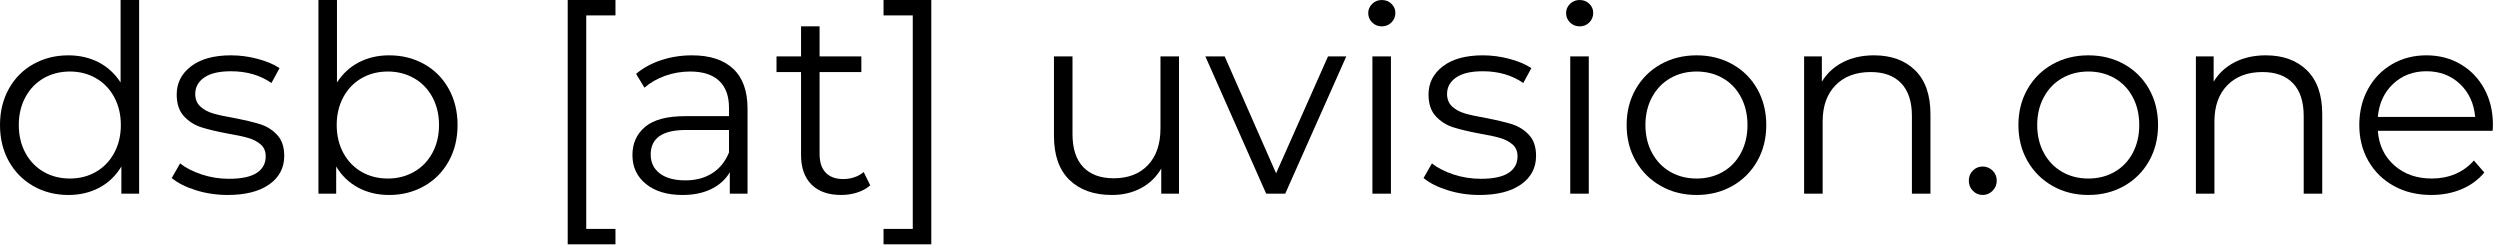
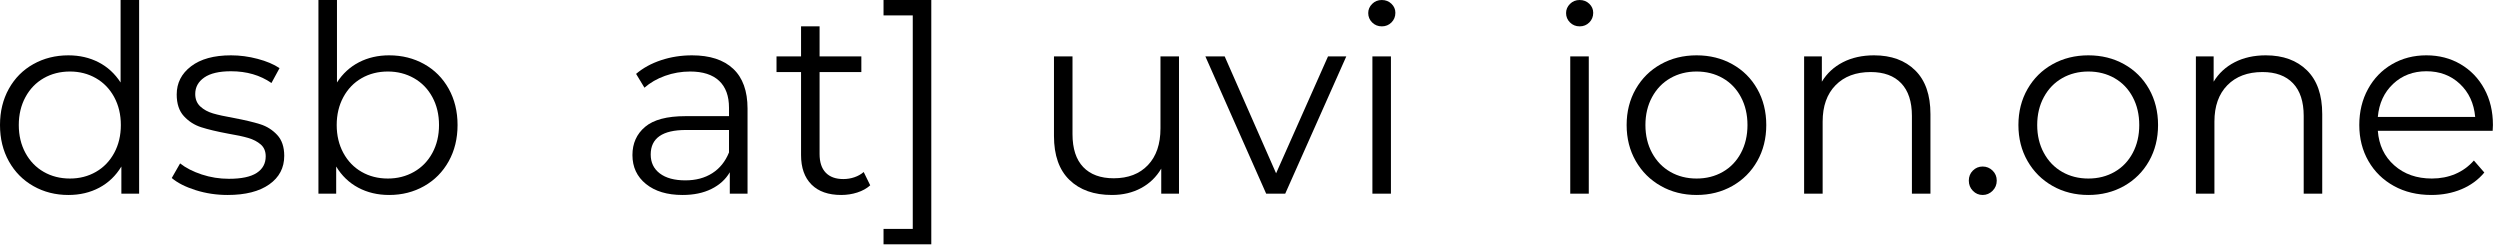
<svg xmlns="http://www.w3.org/2000/svg" width="100%" height="100%" viewBox="0 0 279 28" version="1.1" xml:space="preserve" style="fill-rule:evenodd;clip-rule:evenodd;stroke-linejoin:round;stroke-miterlimit:2;">
  <rect id="ArtBoard3" x="0" y="0" width="278.667" height="27.265" style="fill:none;" />
  <g>
    <path d="M15.526,-0l-0,21.614l-1.981,-0l-0,-3.03c-0.621,1.03 -1.442,1.816 -2.461,2.36c-1.02,0.543 -2.171,0.815 -3.452,0.815c-1.437,0 -2.738,-0.33 -3.903,-0.99c-1.166,-0.66 -2.078,-1.583 -2.739,-2.767c-0.66,-1.185 -0.99,-2.534 -0.99,-4.049c0,-1.515 0.33,-2.865 0.99,-4.049c0.661,-1.185 1.573,-2.102 2.739,-2.753c1.165,-0.65 2.466,-0.976 3.903,-0.976c1.243,0 2.364,0.258 3.364,0.772c1,0.515 1.821,1.267 2.462,2.258l-0,-9.205l2.068,-0Zm-7.719,19.924c1.068,0 2.034,-0.247 2.898,-0.743c0.864,-0.495 1.544,-1.199 2.039,-2.111c0.495,-0.913 0.743,-1.952 0.743,-3.117c-0,-1.165 -0.248,-2.204 -0.743,-3.117c-0.495,-0.913 -1.175,-1.617 -2.039,-2.112c-0.864,-0.495 -1.83,-0.743 -2.898,-0.743c-1.088,0 -2.064,0.248 -2.928,0.743c-0.864,0.495 -1.544,1.199 -2.039,2.112c-0.495,0.913 -0.743,1.952 -0.743,3.117c0,1.165 0.248,2.204 0.743,3.117c0.495,0.912 1.175,1.616 2.039,2.111c0.864,0.496 1.84,0.743 2.928,0.743Z" style="fill-rule:nonzero;" />
    <path d="M25.4,21.759c-1.242,0 -2.432,-0.179 -3.568,-0.539c-1.136,-0.359 -2.024,-0.81 -2.665,-1.354l0.932,-1.631c0.641,0.505 1.447,0.917 2.418,1.238c0.971,0.32 1.98,0.48 3.029,0.48c1.398,0 2.432,-0.218 3.102,-0.655c0.67,-0.437 1.005,-1.054 1.005,-1.85c0,-0.563 -0.184,-1.005 -0.553,-1.325c-0.369,-0.321 -0.835,-0.563 -1.398,-0.728c-0.563,-0.165 -1.311,-0.326 -2.243,-0.481c-1.243,-0.233 -2.243,-0.471 -3.001,-0.714c-0.757,-0.242 -1.403,-0.655 -1.937,-1.238c-0.534,-0.582 -0.801,-1.388 -0.801,-2.417c0,-1.282 0.534,-2.331 1.602,-3.146c1.068,-0.816 2.554,-1.224 4.457,-1.224c0.991,0 1.981,0.131 2.971,0.394c0.991,0.262 1.806,0.606 2.447,1.034l-0.903,1.66c-1.262,-0.874 -2.767,-1.311 -4.515,-1.311c-1.32,0 -2.316,0.233 -2.986,0.699c-0.67,0.466 -1.005,1.078 -1.005,1.835c0,0.583 0.19,1.049 0.569,1.399c0.378,0.349 0.849,0.606 1.412,0.772c0.563,0.165 1.34,0.335 2.331,0.509c1.223,0.233 2.204,0.466 2.942,0.699c0.738,0.233 1.369,0.632 1.893,1.195c0.524,0.563 0.786,1.34 0.786,2.33c0,1.34 -0.558,2.403 -1.674,3.19c-1.117,0.786 -2.666,1.179 -4.647,1.179Z" style="fill-rule:nonzero;" />
    <path d="M43.431,6.175c1.437,0 2.738,0.326 3.904,0.976c1.165,0.651 2.078,1.568 2.738,2.753c0.66,1.184 0.99,2.534 0.99,4.049c0,1.515 -0.33,2.864 -0.99,4.049c-0.66,1.184 -1.573,2.107 -2.738,2.767c-1.166,0.66 -2.467,0.99 -3.904,0.99c-1.281,0 -2.432,-0.272 -3.451,-0.815c-1.02,-0.544 -1.84,-1.33 -2.462,-2.36l0,3.03l-1.981,-0l0,-21.614l2.069,-0l-0,9.205c0.64,-0.991 1.461,-1.743 2.461,-2.258c1,-0.514 2.122,-0.772 3.364,-0.772Zm-0.145,13.749c1.068,0 2.039,-0.247 2.913,-0.743c0.873,-0.495 1.558,-1.199 2.053,-2.111c0.495,-0.913 0.743,-1.952 0.743,-3.117c-0,-1.165 -0.248,-2.204 -0.743,-3.117c-0.495,-0.913 -1.18,-1.617 -2.053,-2.112c-0.874,-0.495 -1.845,-0.743 -2.913,-0.743c-1.088,0 -2.064,0.248 -2.928,0.743c-0.864,0.495 -1.544,1.199 -2.039,2.112c-0.495,0.913 -0.743,1.952 -0.743,3.117c0,1.165 0.248,2.204 0.743,3.117c0.495,0.912 1.175,1.616 2.039,2.111c0.864,0.496 1.84,0.743 2.928,0.743Z" style="fill-rule:nonzero;" />
-     <path d="M63.356,-0l5.33,-0l0,1.719l-3.262,-0l-0,23.827l3.262,0l0,1.719l-5.33,-0l-0,-27.265Z" style="fill-rule:nonzero;" />
    <path d="M77.221,6.175c2,0 3.534,0.5 4.602,1.5c1.068,1.001 1.602,2.481 1.602,4.443l0,9.496l-1.98,-0l-0,-2.389c-0.466,0.796 -1.151,1.418 -2.054,1.864c-0.903,0.447 -1.976,0.67 -3.219,0.67c-1.709,0 -3.068,-0.407 -4.078,-1.223c-1.01,-0.816 -1.514,-1.893 -1.514,-3.233c-0,-1.301 0.47,-2.35 1.412,-3.146c0.942,-0.796 2.442,-1.195 4.501,-1.195l4.864,0l0,-0.932c0,-1.32 -0.369,-2.325 -1.107,-3.015c-0.738,-0.689 -1.815,-1.034 -3.233,-1.034c-0.971,0 -1.903,0.161 -2.796,0.481c-0.894,0.32 -1.661,0.762 -2.301,1.325l-0.933,-1.543c0.777,-0.661 1.709,-1.171 2.797,-1.53c1.087,-0.359 2.233,-0.539 3.437,-0.539Zm-0.728,13.953c1.165,0 2.165,-0.267 3,-0.801c0.835,-0.534 1.457,-1.306 1.864,-2.316l0,-2.505l-4.806,0c-2.622,0 -3.932,0.913 -3.932,2.738c-0,0.894 0.339,1.598 1.019,2.112c0.68,0.515 1.631,0.772 2.855,0.772Z" style="fill-rule:nonzero;" />
    <path d="M97.116,20.682c-0.388,0.349 -0.869,0.616 -1.442,0.801c-0.573,0.184 -1.17,0.276 -1.791,0.276c-1.437,0 -2.544,-0.388 -3.321,-1.165c-0.777,-0.777 -1.165,-1.874 -1.165,-3.291l-0,-9.263l-2.738,-0l-0,-1.748l2.738,-0l-0,-3.35l2.068,0l0,3.35l4.661,-0l-0,1.748l-4.661,-0l0,9.146c0,0.913 0.228,1.607 0.685,2.083c0.456,0.476 1.111,0.713 1.966,0.713c0.427,0 0.84,-0.067 1.238,-0.203c0.398,-0.136 0.743,-0.331 1.034,-0.583l0.728,1.486Z" style="fill-rule:nonzero;" />
    <path d="M98.602,27.265l-0,-1.719l3.262,0l0,-23.827l-3.262,-0l-0,-1.719l5.33,-0l0,27.265l-5.33,-0Z" style="fill-rule:nonzero;" />
    <path d="M131.576,6.292l-0,15.322l-1.981,-0l-0,-2.797c-0.544,0.932 -1.291,1.656 -2.243,2.17c-0.952,0.515 -2.039,0.772 -3.262,0.772c-2.001,0 -3.578,-0.558 -4.734,-1.675c-1.155,-1.116 -1.733,-2.752 -1.733,-4.908l-0,-8.884l2.068,-0l0,8.68c0,1.612 0.398,2.836 1.194,3.671c0.797,0.835 1.933,1.252 3.408,1.252c1.612,0 2.884,-0.49 3.816,-1.471c0.932,-0.981 1.399,-2.345 1.399,-4.093l-0,-8.039l2.068,-0Z" style="fill-rule:nonzero;" />
    <path d="M150.247,6.292l-6.816,15.322l-2.126,-0l-6.787,-15.322l2.155,-0l5.739,13.05l5.796,-13.05l2.039,-0Z" style="fill-rule:nonzero;" />
    <path d="M153.16,6.292l2.068,-0l0,15.322l-2.068,-0l0,-15.322Zm1.049,-3.35c-0.427,0 -0.787,-0.146 -1.078,-0.437c-0.291,-0.291 -0.437,-0.641 -0.437,-1.049c0,-0.388 0.146,-0.728 0.437,-1.019c0.291,-0.291 0.651,-0.437 1.078,-0.437c0.427,-0 0.786,0.141 1.078,0.422c0.291,0.282 0.437,0.617 0.437,1.005c-0,0.428 -0.146,0.787 -0.437,1.078c-0.292,0.291 -0.651,0.437 -1.078,0.437Z" style="fill-rule:nonzero;" />
-     <path d="M165.103,21.759c-1.243,0 -2.432,-0.179 -3.568,-0.539c-1.136,-0.359 -2.025,-0.81 -2.665,-1.354l0.932,-1.631c0.641,0.505 1.446,0.917 2.417,1.238c0.971,0.32 1.981,0.48 3.03,0.48c1.398,0 2.432,-0.218 3.102,-0.655c0.67,-0.437 1.005,-1.054 1.005,-1.85c0,-0.563 -0.184,-1.005 -0.553,-1.325c-0.369,-0.321 -0.835,-0.563 -1.399,-0.728c-0.563,-0.165 -1.31,-0.326 -2.243,-0.481c-1.242,-0.233 -2.242,-0.471 -3,-0.714c-0.757,-0.242 -1.403,-0.655 -1.937,-1.238c-0.534,-0.582 -0.801,-1.388 -0.801,-2.417c0,-1.282 0.534,-2.331 1.602,-3.146c1.068,-0.816 2.554,-1.224 4.457,-1.224c0.99,0 1.981,0.131 2.971,0.394c0.99,0.262 1.806,0.606 2.447,1.034l-0.903,1.66c-1.262,-0.874 -2.767,-1.311 -4.515,-1.311c-1.321,0 -2.316,0.233 -2.986,0.699c-0.67,0.466 -1.005,1.078 -1.005,1.835c0,0.583 0.19,1.049 0.568,1.399c0.379,0.349 0.85,0.606 1.413,0.772c0.563,0.165 1.34,0.335 2.33,0.509c1.224,0.233 2.204,0.466 2.942,0.699c0.738,0.233 1.369,0.632 1.894,1.195c0.524,0.563 0.786,1.34 0.786,2.33c0,1.34 -0.558,2.403 -1.675,3.19c-1.116,0.786 -2.665,1.179 -4.646,1.179Z" style="fill-rule:nonzero;" />
    <path d="M175.24,6.292l2.068,-0l0,15.322l-2.068,-0l0,-15.322Zm1.049,-3.35c-0.427,0 -0.787,-0.146 -1.078,-0.437c-0.291,-0.291 -0.437,-0.641 -0.437,-1.049c0,-0.388 0.146,-0.728 0.437,-1.019c0.291,-0.291 0.651,-0.437 1.078,-0.437c0.427,-0 0.786,0.141 1.078,0.422c0.291,0.282 0.436,0.617 0.436,1.005c0,0.428 -0.145,0.787 -0.436,1.078c-0.292,0.291 -0.651,0.437 -1.078,0.437Z" style="fill-rule:nonzero;" />
    <path d="M189.339,21.759c-1.476,0 -2.807,-0.335 -3.991,-1.005c-1.185,-0.67 -2.117,-1.597 -2.797,-2.781c-0.679,-1.185 -1.019,-2.525 -1.019,-4.02c-0,-1.495 0.34,-2.835 1.019,-4.02c0.68,-1.185 1.612,-2.107 2.797,-2.767c1.184,-0.661 2.515,-0.991 3.991,-0.991c1.475,0 2.806,0.33 3.99,0.991c1.185,0.66 2.112,1.582 2.782,2.767c0.67,1.185 1.005,2.525 1.005,4.02c-0,1.495 -0.335,2.835 -1.005,4.02c-0.67,1.184 -1.597,2.111 -2.782,2.781c-1.184,0.67 -2.515,1.005 -3.99,1.005Zm-0,-1.835c1.087,0 2.063,-0.247 2.927,-0.743c0.864,-0.495 1.539,-1.199 2.024,-2.111c0.486,-0.913 0.729,-1.952 0.729,-3.117c-0,-1.165 -0.243,-2.204 -0.729,-3.117c-0.485,-0.913 -1.16,-1.617 -2.024,-2.112c-0.864,-0.495 -1.84,-0.743 -2.927,-0.743c-1.088,0 -2.064,0.248 -2.928,0.743c-0.864,0.495 -1.544,1.199 -2.039,2.112c-0.495,0.913 -0.743,1.952 -0.743,3.117c0,1.165 0.248,2.204 0.743,3.117c0.495,0.912 1.175,1.616 2.039,2.111c0.864,0.496 1.84,0.743 2.928,0.743Z" style="fill-rule:nonzero;" />
    <path d="M209.146,6.175c1.923,0 3.452,0.559 4.588,1.675c1.136,1.117 1.704,2.743 1.704,4.879l0,8.885l-2.068,-0l-0,-8.681c-0,-1.592 -0.398,-2.806 -1.194,-3.641c-0.797,-0.835 -1.933,-1.252 -3.408,-1.252c-1.651,-0 -2.957,0.49 -3.918,1.471c-0.962,0.98 -1.442,2.335 -1.442,4.063l-0,8.04l-2.068,-0l-0,-15.322l1.98,-0l0,2.825c0.564,-0.932 1.345,-1.655 2.345,-2.17c1,-0.514 2.161,-0.772 3.481,-0.772Z" style="fill-rule:nonzero;" />
    <path d="M221.264,21.759c-0.427,0 -0.791,-0.155 -1.092,-0.466c-0.301,-0.31 -0.452,-0.689 -0.452,-1.136c0,-0.446 0.151,-0.82 0.452,-1.121c0.301,-0.301 0.665,-0.452 1.092,-0.452c0.427,0 0.796,0.151 1.107,0.452c0.311,0.301 0.466,0.675 0.466,1.121c-0,0.447 -0.155,0.826 -0.466,1.136c-0.311,0.311 -0.68,0.466 -1.107,0.466Z" style="fill-rule:nonzero;" />
    <path d="M233.061,21.759c-1.476,0 -2.806,-0.335 -3.991,-1.005c-1.184,-0.67 -2.116,-1.597 -2.796,-2.781c-0.68,-1.185 -1.019,-2.525 -1.019,-4.02c-0,-1.495 0.339,-2.835 1.019,-4.02c0.68,-1.185 1.612,-2.107 2.796,-2.767c1.185,-0.661 2.515,-0.991 3.991,-0.991c1.476,0 2.806,0.33 3.991,0.991c1.184,0.66 2.112,1.582 2.782,2.767c0.67,1.185 1.005,2.525 1.005,4.02c-0,1.495 -0.335,2.835 -1.005,4.02c-0.67,1.184 -1.598,2.111 -2.782,2.781c-1.185,0.67 -2.515,1.005 -3.991,1.005Zm0,-1.835c1.088,0 2.063,-0.247 2.928,-0.743c0.864,-0.495 1.539,-1.199 2.024,-2.111c0.486,-0.913 0.728,-1.952 0.728,-3.117c0,-1.165 -0.242,-2.204 -0.728,-3.117c-0.485,-0.913 -1.16,-1.617 -2.024,-2.112c-0.865,-0.495 -1.84,-0.743 -2.928,-0.743c-1.087,0 -2.063,0.248 -2.927,0.743c-0.864,0.495 -1.544,1.199 -2.039,2.112c-0.496,0.913 -0.743,1.952 -0.743,3.117c-0,1.165 0.247,2.204 0.743,3.117c0.495,0.912 1.175,1.616 2.039,2.111c0.864,0.496 1.84,0.743 2.927,0.743Z" style="fill-rule:nonzero;" />
    <path d="M252.869,6.175c1.922,0 3.452,0.559 4.588,1.675c1.136,1.117 1.704,2.743 1.704,4.879l-0,8.885l-2.068,-0l-0,-8.681c-0,-1.592 -0.398,-2.806 -1.195,-3.641c-0.796,-0.835 -1.932,-1.252 -3.408,-1.252c-1.65,-0 -2.956,0.49 -3.918,1.471c-0.961,0.98 -1.442,2.335 -1.442,4.063l0,8.04l-2.068,-0l0,-15.322l1.981,-0l0,2.825c0.563,-0.932 1.345,-1.655 2.345,-2.17c1,-0.514 2.16,-0.772 3.481,-0.772Z" style="fill-rule:nonzero;" />
    <path d="M278.182,14.594l-12.817,-0c0.117,1.592 0.728,2.879 1.835,3.859c1.107,0.981 2.505,1.471 4.195,1.471c0.951,0 1.825,-0.17 2.622,-0.51c0.796,-0.339 1.485,-0.839 2.068,-1.5l1.165,1.34c-0.68,0.816 -1.529,1.437 -2.549,1.865c-1.019,0.427 -2.141,0.64 -3.364,0.64c-1.573,0 -2.967,-0.335 -4.18,-1.005c-1.214,-0.67 -2.161,-1.597 -2.84,-2.781c-0.68,-1.185 -1.02,-2.525 -1.02,-4.02c0,-1.495 0.325,-2.835 0.976,-4.02c0.65,-1.185 1.544,-2.107 2.68,-2.767c1.136,-0.661 2.413,-0.991 3.83,-0.991c1.418,0 2.69,0.33 3.816,0.991c1.126,0.66 2.01,1.578 2.651,2.752c0.641,1.175 0.961,2.52 0.961,4.035l-0.029,0.641Zm-7.399,-6.642c-1.476,0 -2.714,0.471 -3.714,1.413c-1,0.942 -1.568,2.17 -1.704,3.685l10.865,-0c-0.136,-1.515 -0.704,-2.743 -1.704,-3.685c-1,-0.942 -2.247,-1.413 -3.743,-1.413Z" style="fill-rule:nonzero;" />
  </g>
</svg>